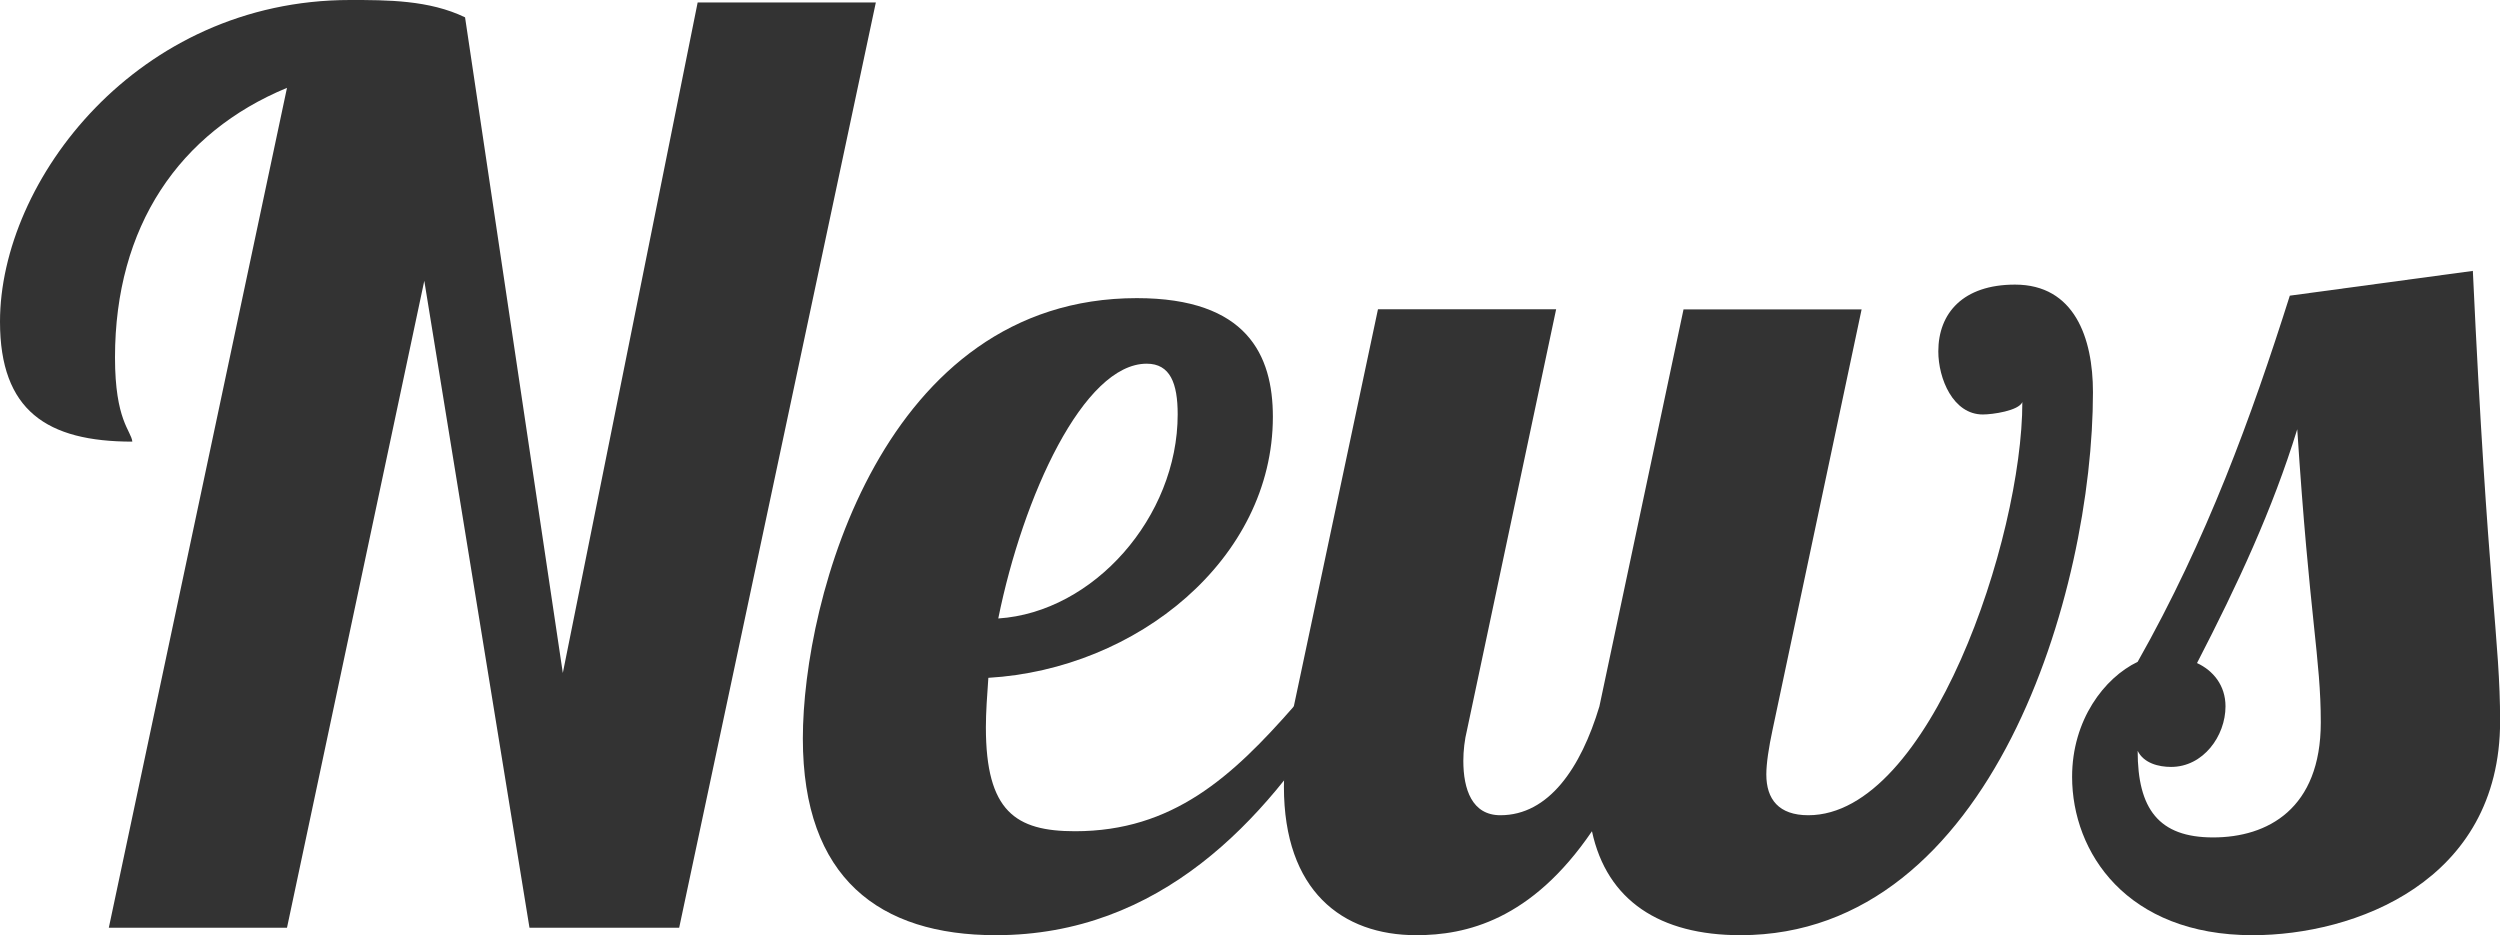
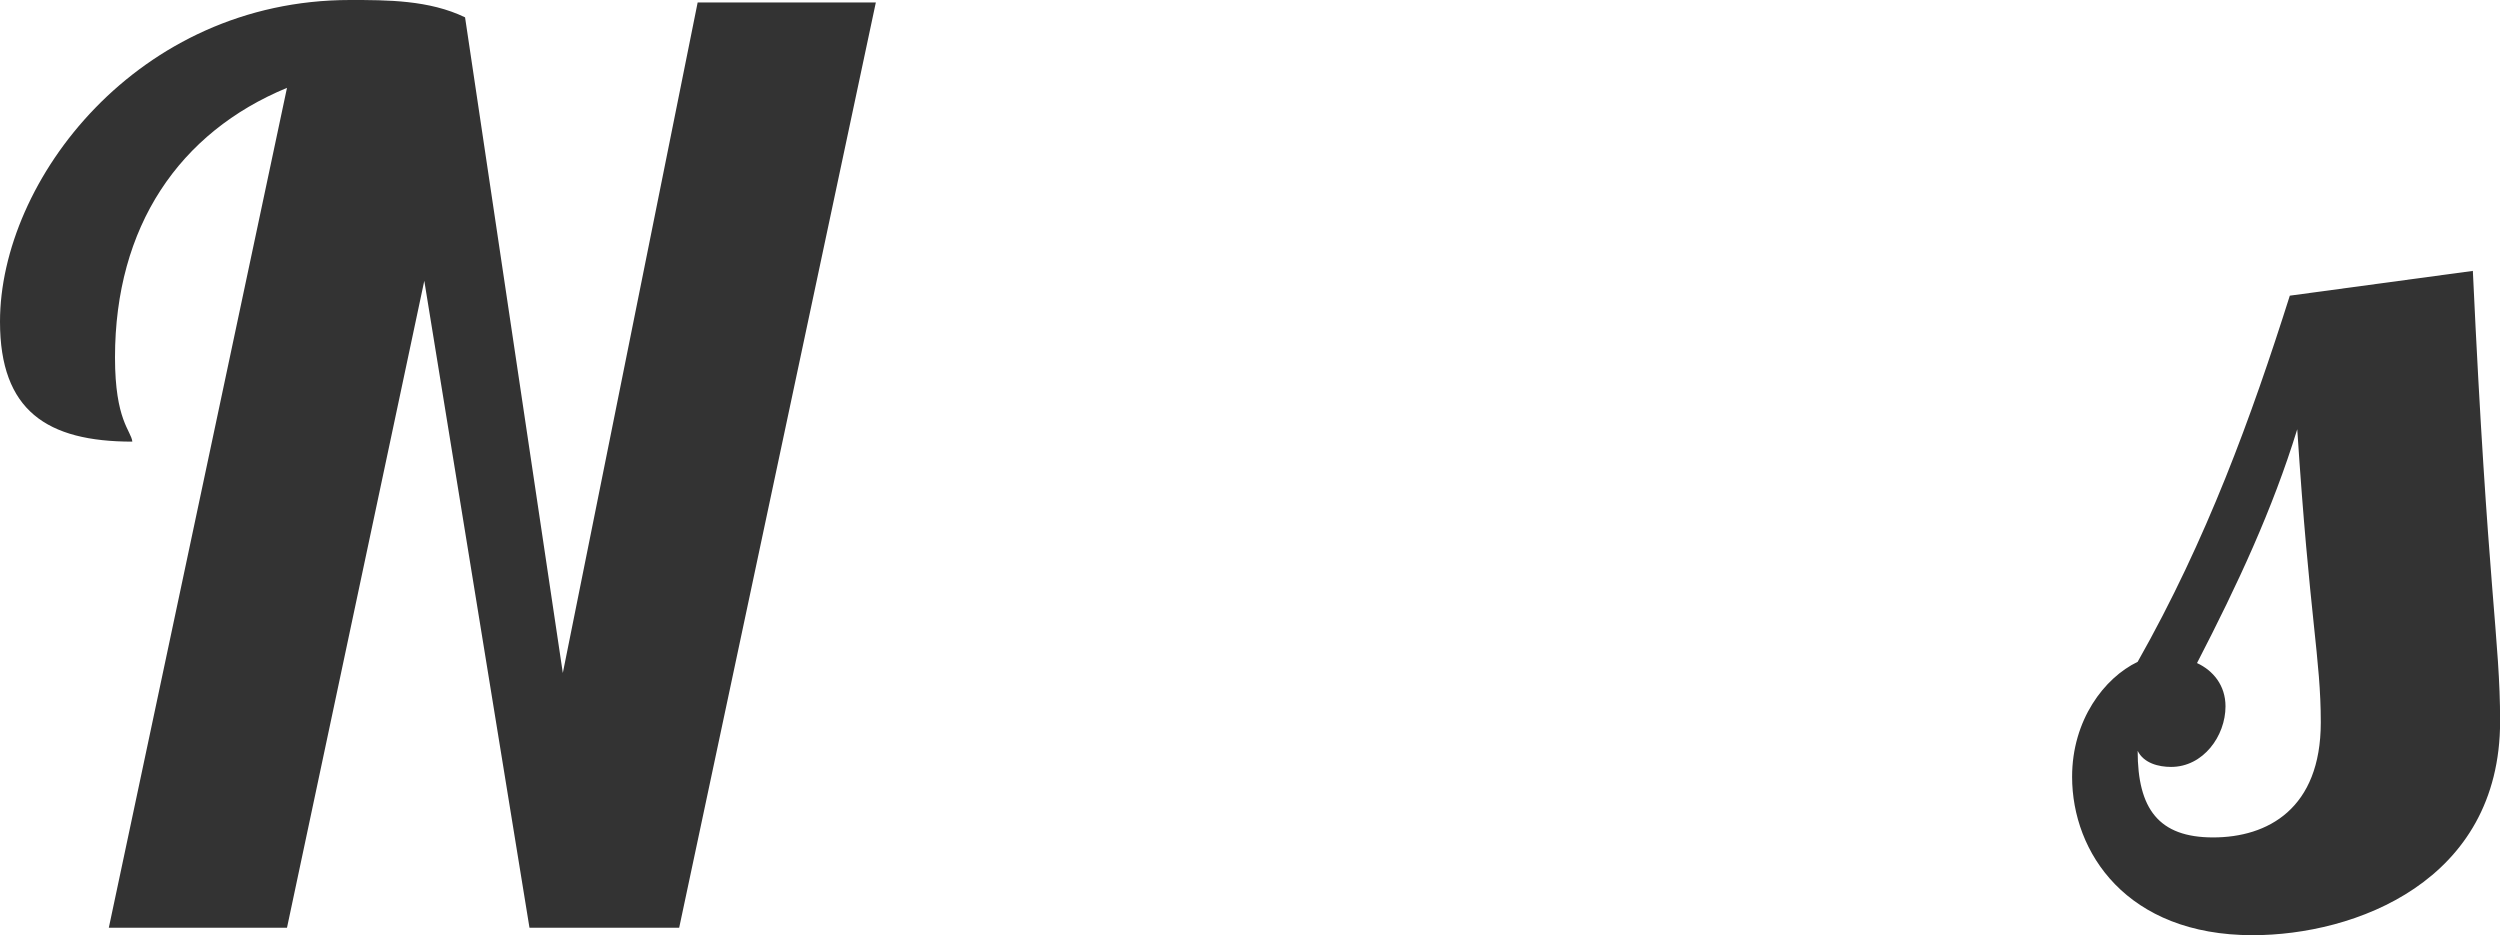
<svg xmlns="http://www.w3.org/2000/svg" id="_レイヤー_2" data-name="レイヤー 2" viewBox="0 0 242.17 90.59">
  <defs>
    <style>
      .cls-1 {
        fill: #333;
      }
    </style>
  </defs>
  <g id="_レイヤー_2-2" data-name="レイヤー 2">
    <g>
      <path class="cls-1" d="m84.84.24l-19.05,89.63h-14.5l-10.19-62.67-13.3,62.67H10.54L27.8,8.51c-10.43,4.31-16.66,13.42-16.66,26.12,0,6.11,1.56,7.07,1.68,8.15-8.27,0-12.82-3-12.82-11.62C0,17.5,13.3,0,33.91,0c3.6,0,7.67,0,11.14,1.68l9.47,63.51L67.58.24h17.25Z" />
-       <path class="cls-1" d="m104.13,80.52c9.47,0,15.22-5.27,21.21-12.1h4.07c-6.83,11.02-17.02,22.17-32.95,22.17-11.26,0-18.69-5.51-18.69-19.05s7.79-42.66,32.35-42.66c10.67,0,13.18,5.51,13.18,11.5,0,13.78-13.18,24.44-27.56,25.28-.12,1.68-.24,3.35-.24,4.79,0,8.15,2.88,10.07,8.63,10.07Zm6.95-45.29c-6.11,0-11.98,12.82-14.38,24.68,9.23-.6,17.38-9.83,17.38-19.77,0-3-.72-4.91-3-4.91Z" />
-       <path class="cls-1" d="m150.74,29.96l-8.63,40.74c-.24.96-.36,2.04-.36,3,0,2.76.84,5.27,3.59,5.27,4.67,0,7.79-4.55,9.59-10.54l8.15-38.46h17.25l-8.63,40.74c-.36,1.68-.6,3.24-.6,4.31,0,2.4,1.2,3.95,4.07,3.95,11.74,0,20.73-26.84,20.73-40.02-.36.84-2.88,1.2-3.83,1.2-2.88,0-4.31-3.47-4.31-6.11,0-3.71,2.4-6.47,7.43-6.47,5.75,0,7.55,5.15,7.55,10.42,0,19.17-9.71,52.6-34.15,52.6-7.79,0-12.94-3.35-14.38-10.07-5.87,8.63-12.22,10.07-17.02,10.07-7.19,0-12.82-4.31-12.82-14.38,0-2.28.36-4.91.96-7.79l8.15-38.46h17.25Z" />
      <path class="cls-1" d="m239.54,26.24c1.44,31.04,2.64,35.71,2.64,43.62,0,15.58-14.14,20.73-23.97,20.73-12.22,0-17.49-8.03-17.49-15.34,0-5.51,3.12-9.59,6.35-11.14,6.71-11.86,11.02-23.73,14.74-35.47l17.73-2.4Zm-29.24,48.05c-1.2,0-2.64-.36-3.23-1.56,0,5.63,2.04,8.39,7.31,8.39s10.43-2.76,10.43-11.14c0-6.23-1.08-9.95-2.28-28.4-2.4,7.79-5.75,14.98-9.71,22.65,1.56.72,2.76,2.16,2.76,4.19,0,2.88-2.16,5.87-5.27,5.87Z" />
    </g>
  </g>
</svg>